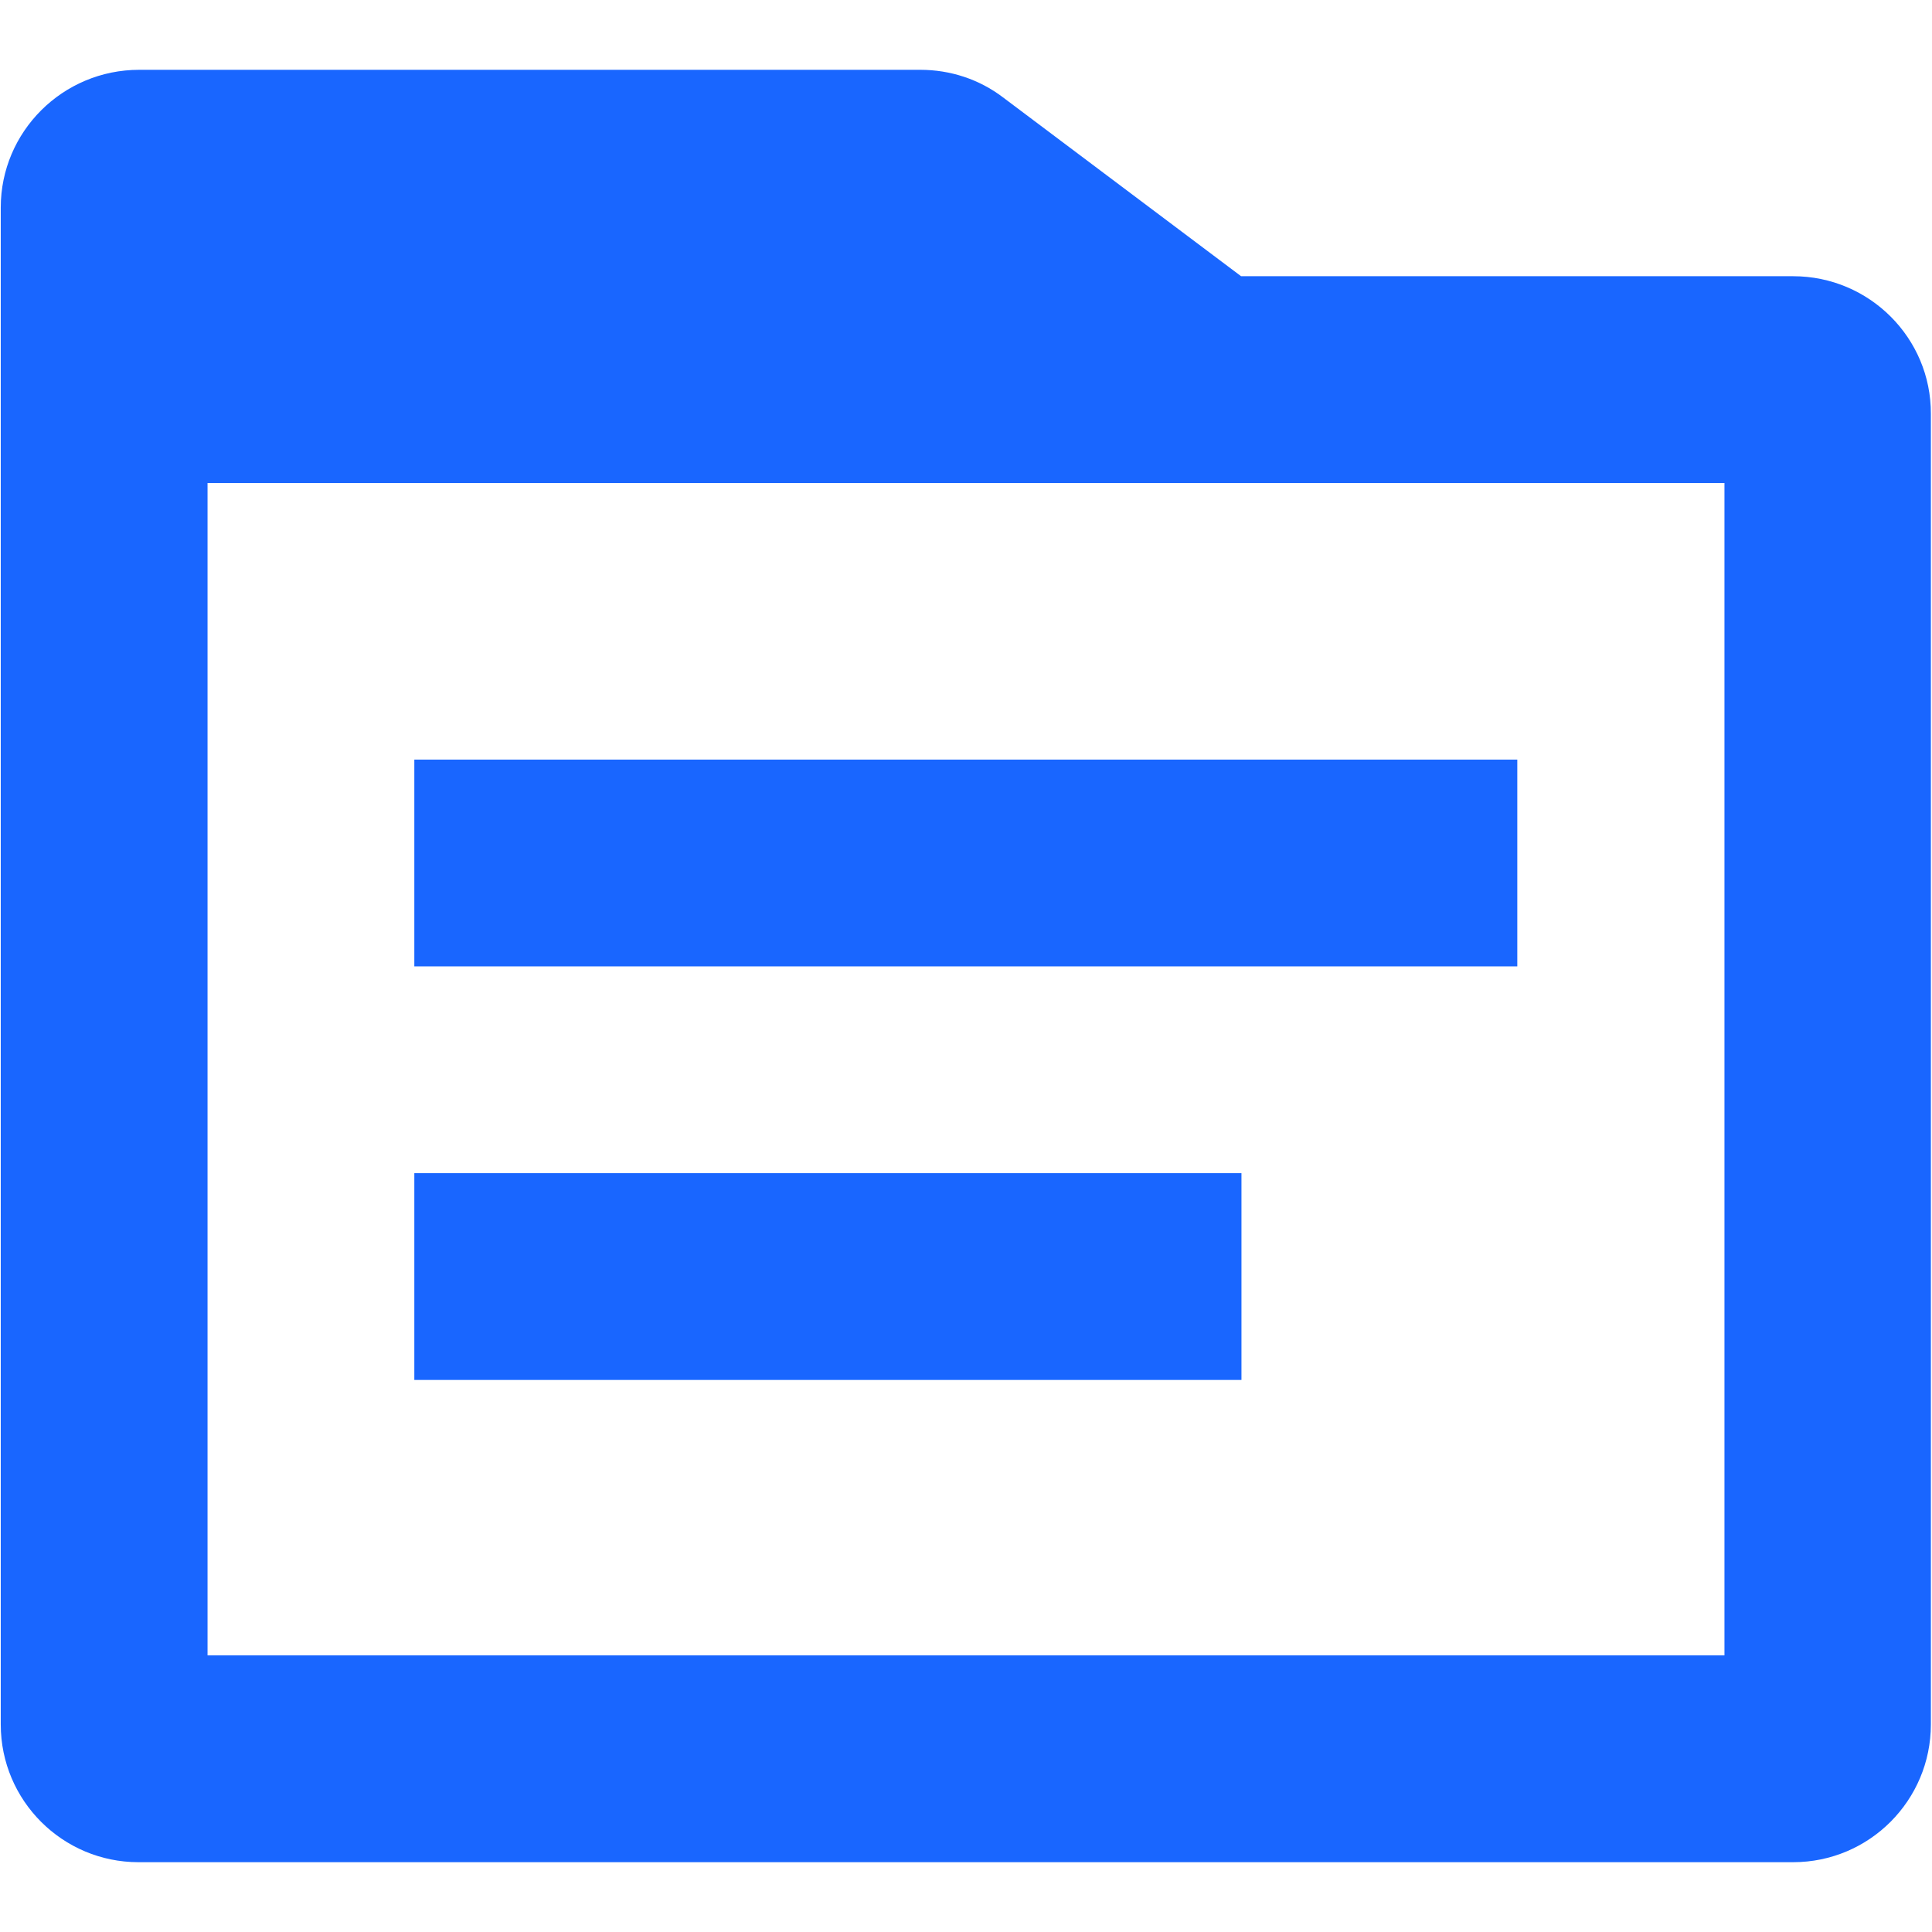
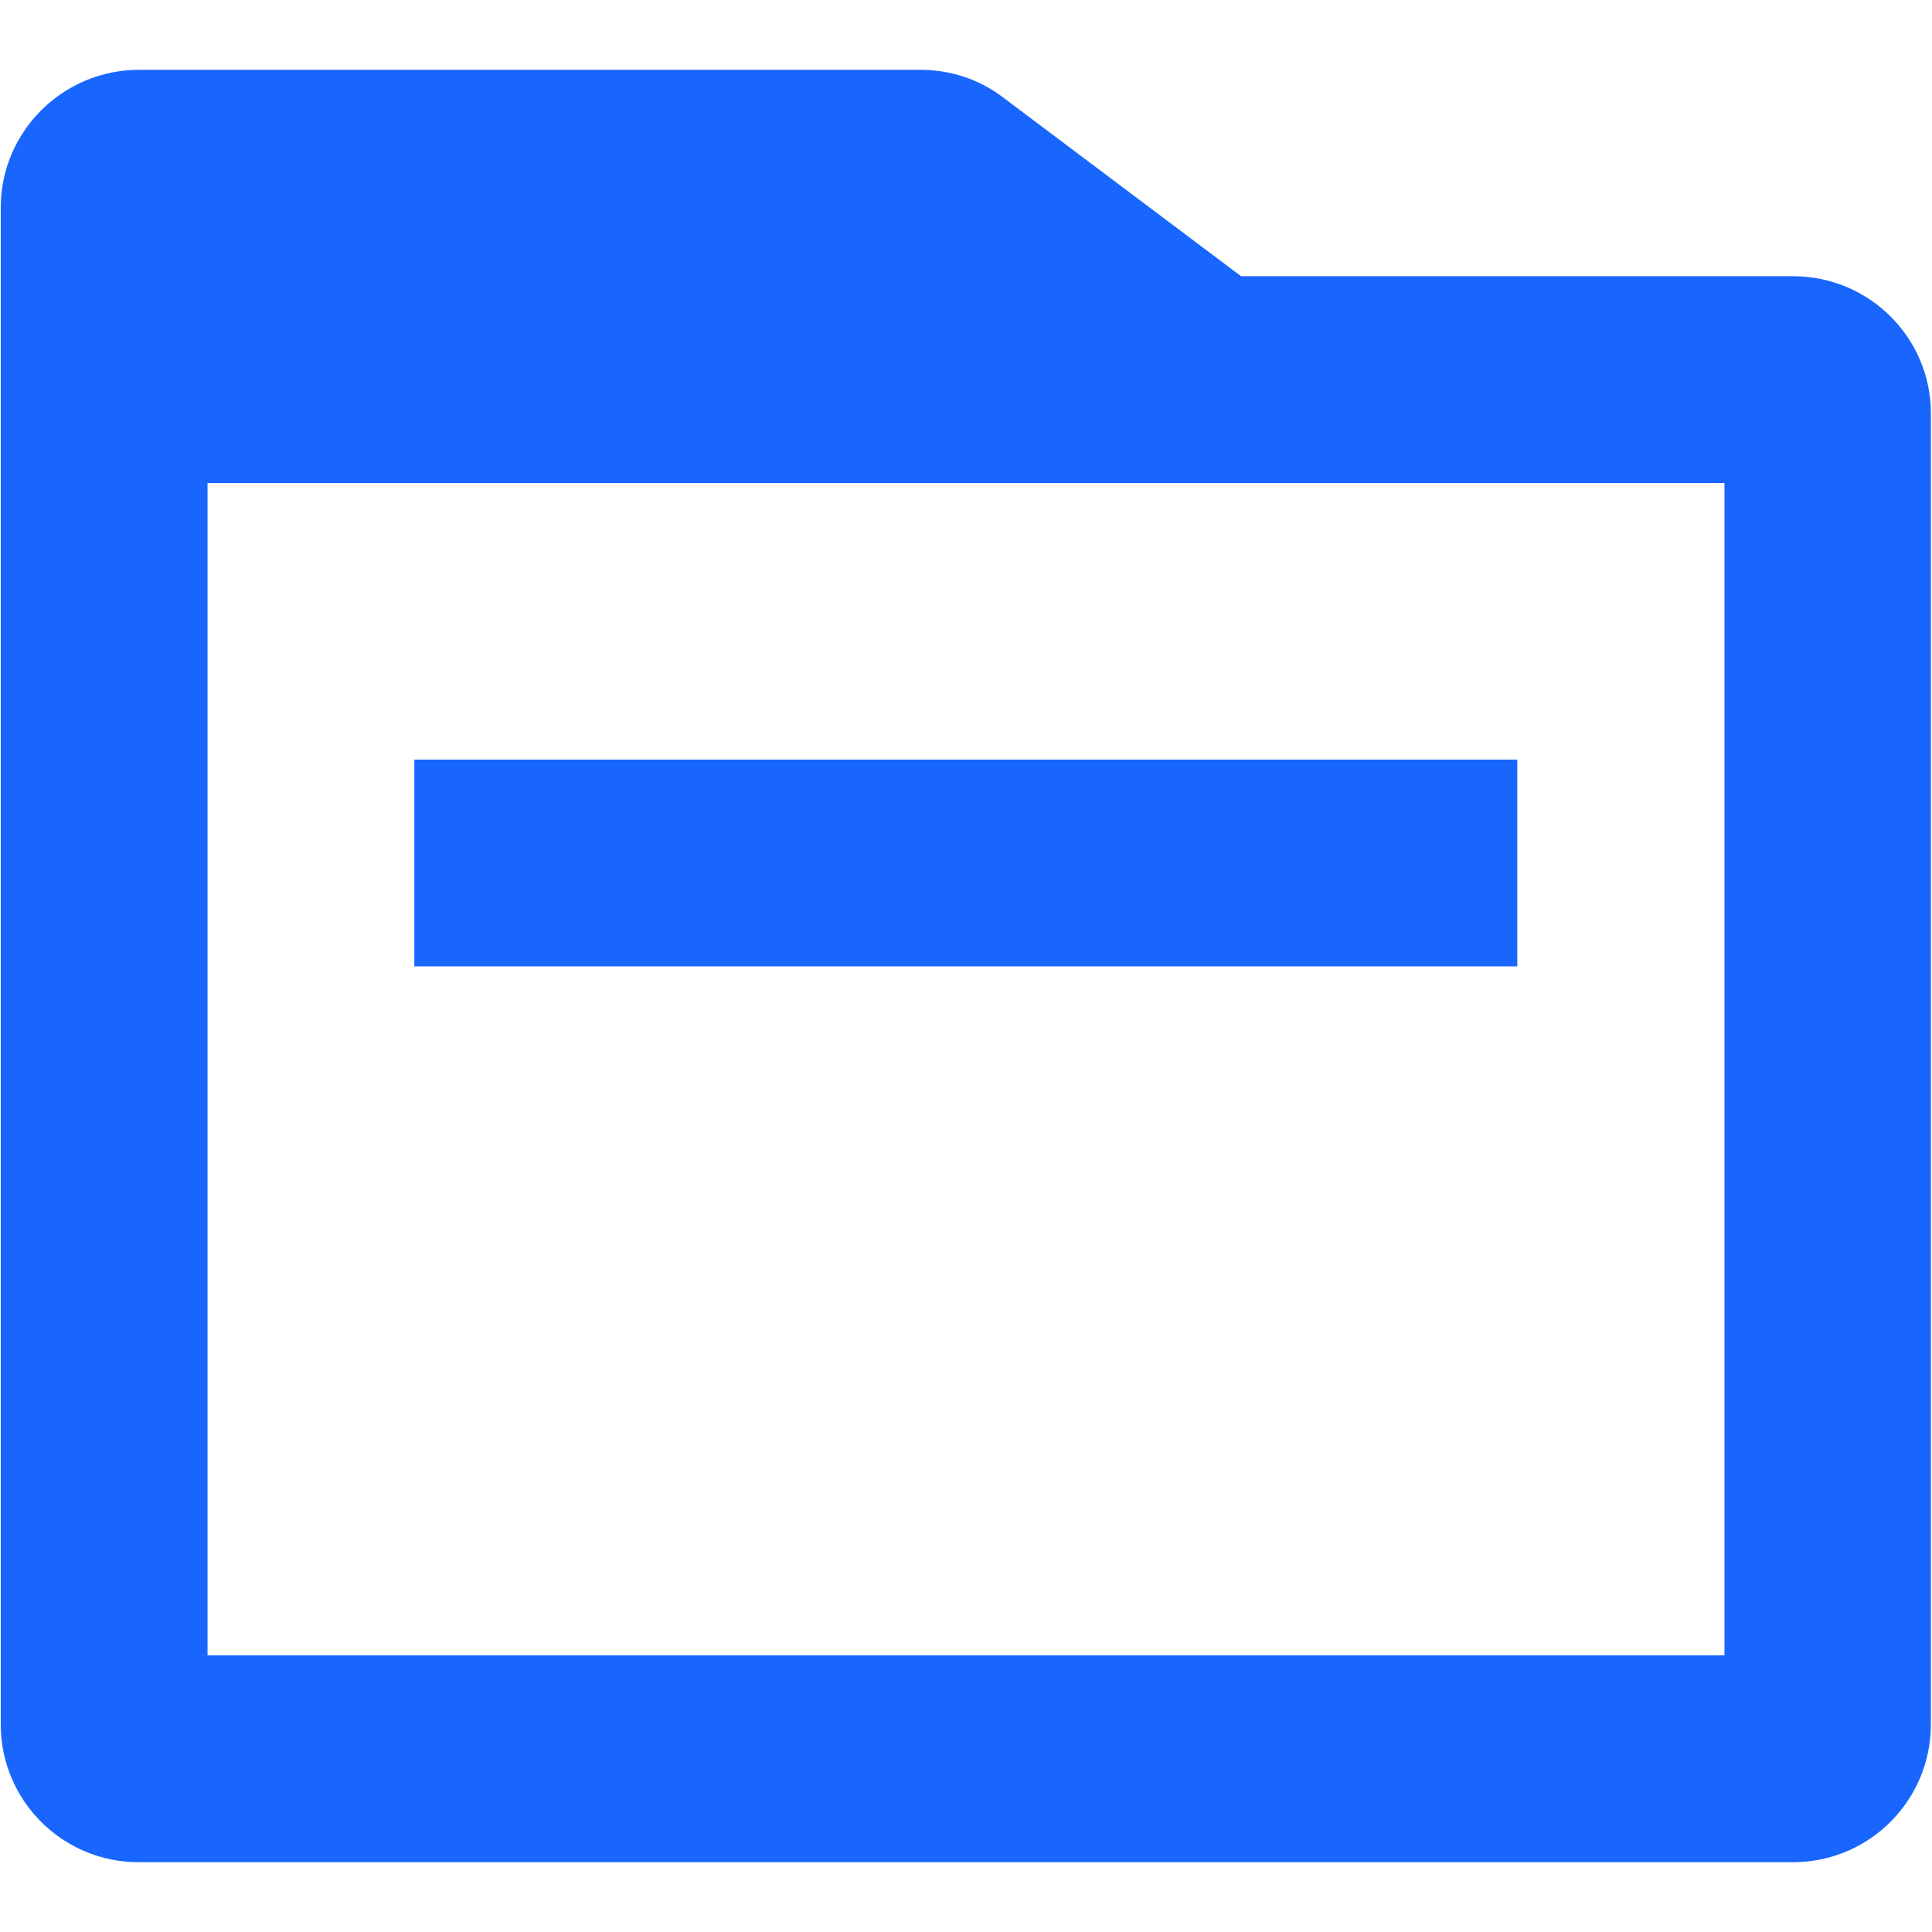
<svg xmlns="http://www.w3.org/2000/svg" version="1.1" id="Layer_2_00000103953773811280249350000015670841010471113862_" x="0px" y="0px" viewBox="0 0 512 512" style="enable-background:new 0 0 512 512;" xml:space="preserve">
  <style type="text/css">
	.st0{fill:#1966FF;}
</style>
  <path class="st0" d="M475.2,73.2H328.9l-63.1-47.4c-6.3-4.8-14-7.3-21.9-7.3h-207C16.6,18.5,0.2,34.9,0.2,55V457  c0,20.2,16.4,36.5,36.5,36.5h438.5c20.2,0,36.5-16.4,36.5-36.5V109.7C511.8,89.6,495.4,73.2,475.2,73.2L475.2,73.2z M457,438.7H55  V128H457V438.7z" />
  <rect x="109.8" y="201.3" class="st0" width="292.3" height="54.8" />
-   <rect x="109.8" y="310.9" class="st0" width="219.2" height="54.8" />
</svg>